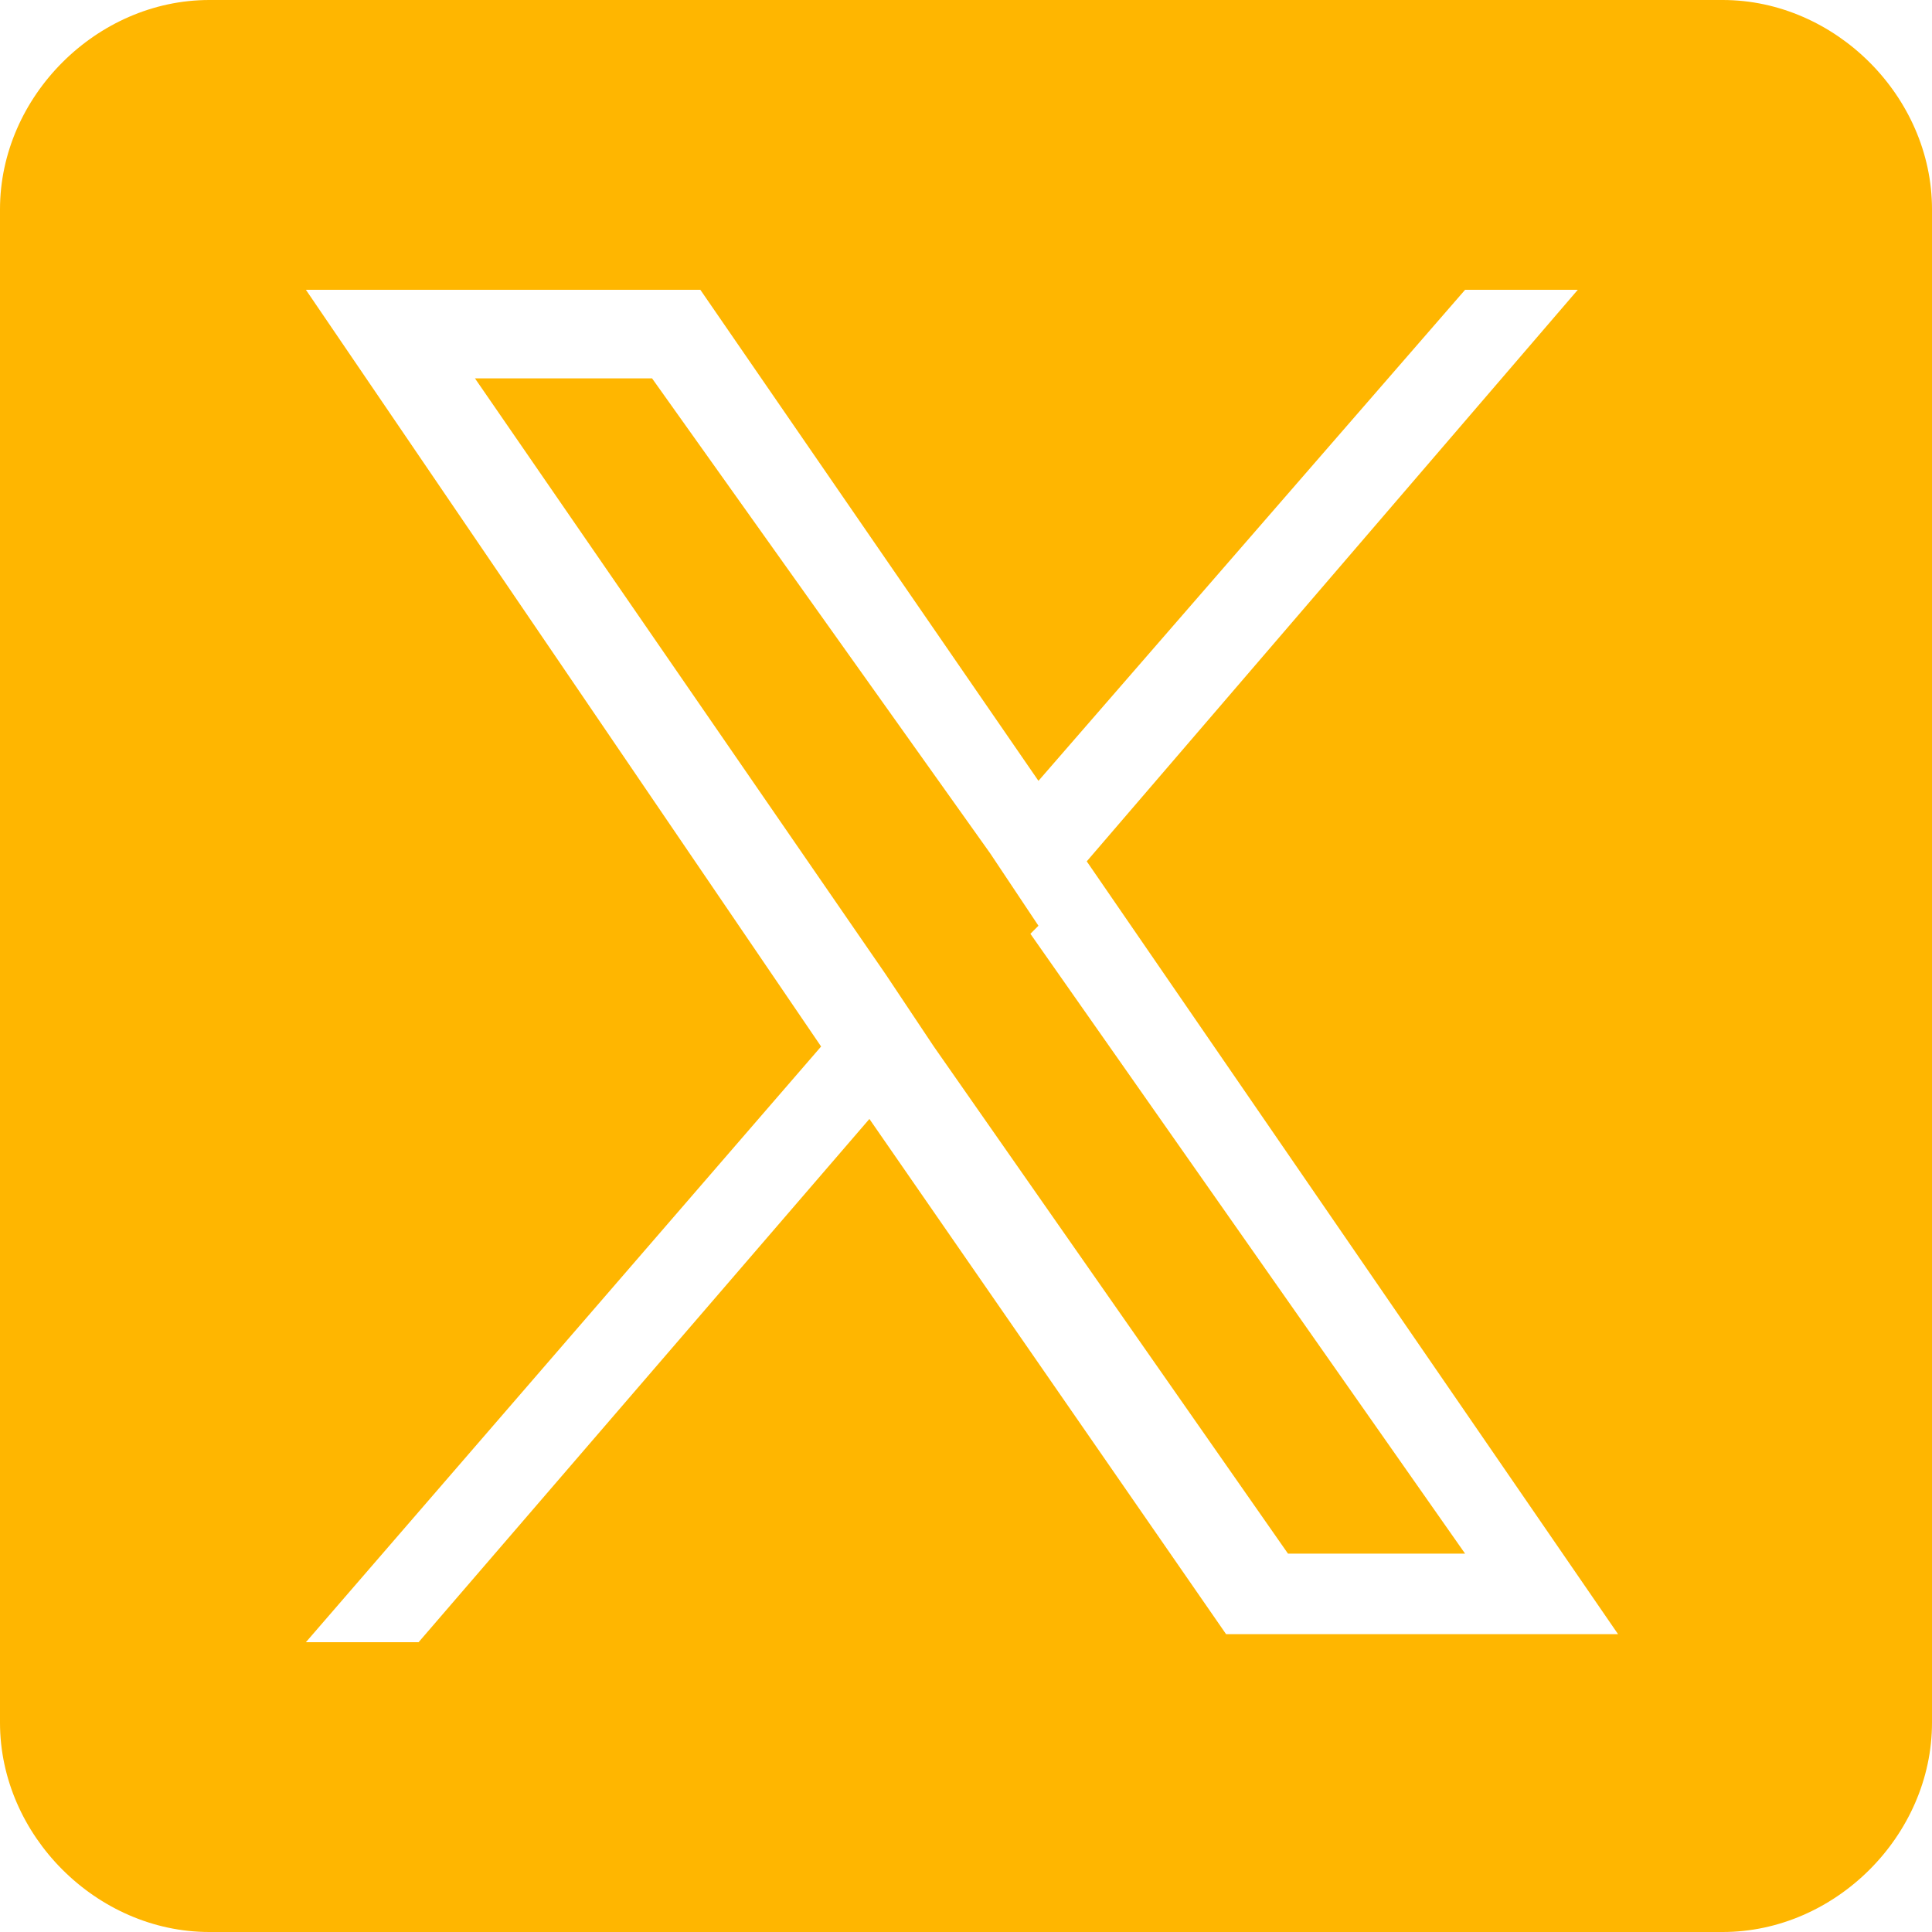
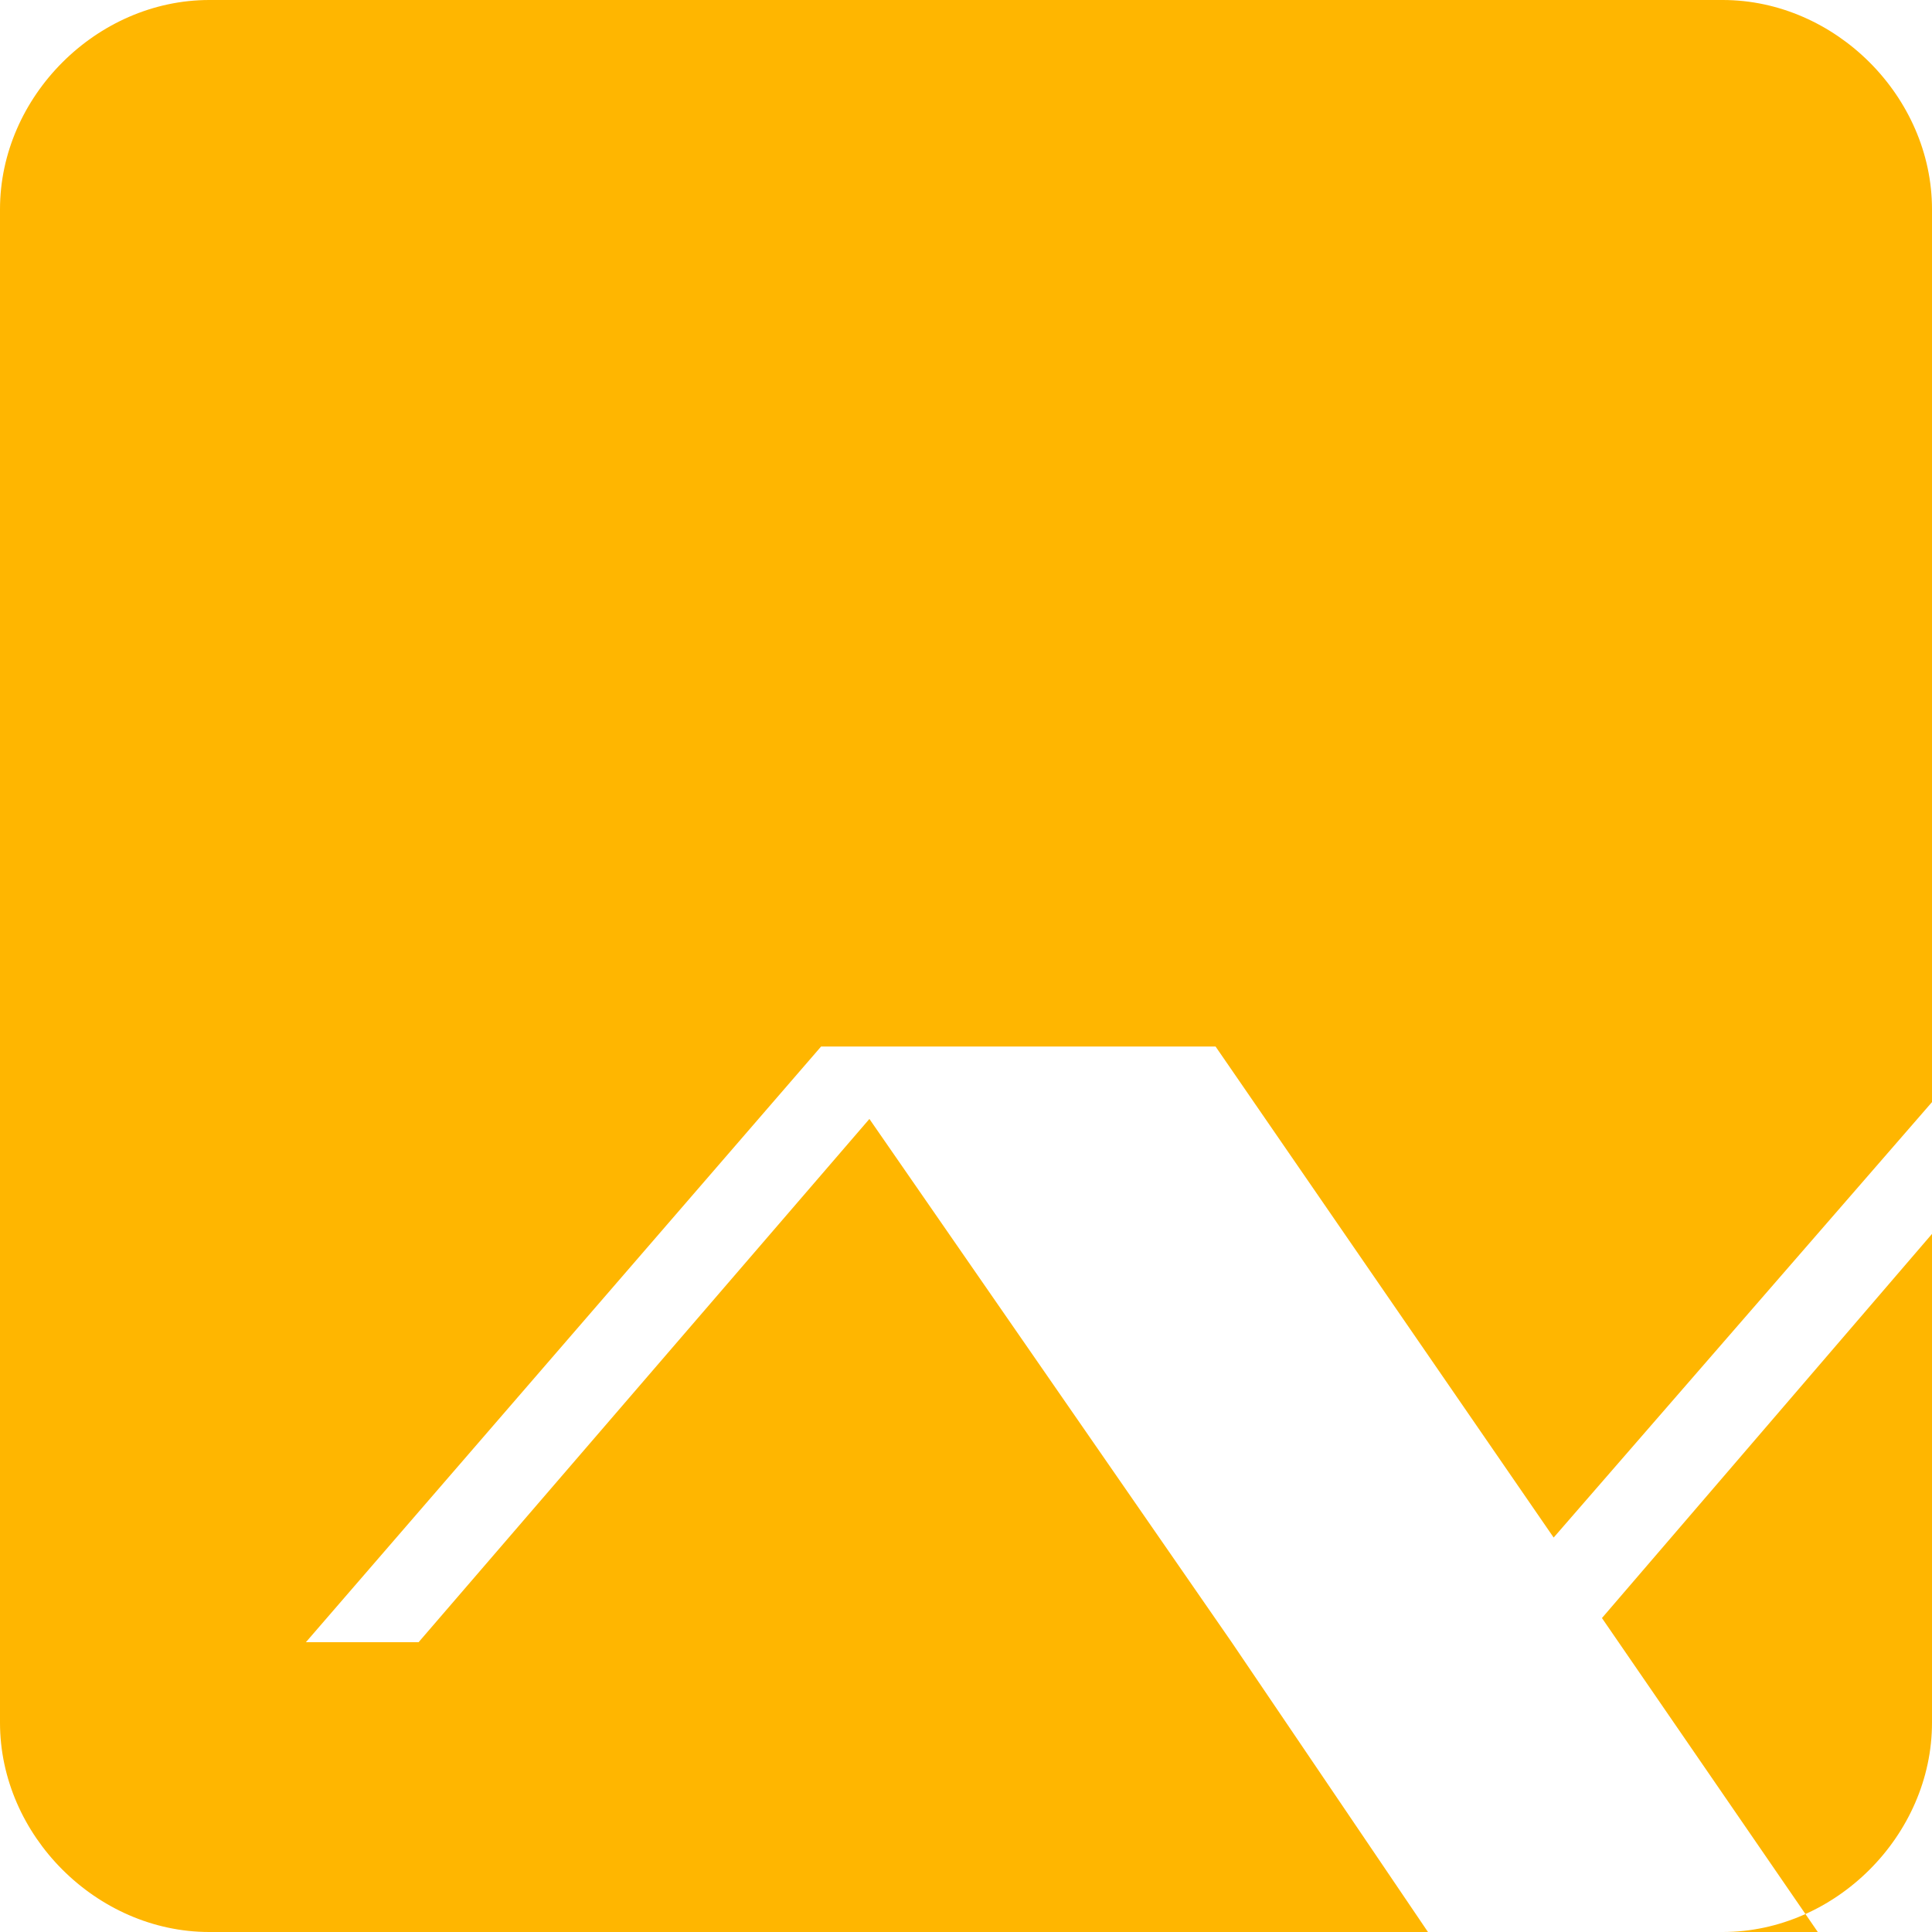
<svg xmlns="http://www.w3.org/2000/svg" id="Livello_1" version="1.1" viewBox="0 0 24 24">
  <defs>
    <style> .st0 { fill: #ffb600; } </style>
  </defs>
-   <path class="st0" d="M12.8,11.6l5.4,7.7h-2.2l-4.4-6.3h0s-.6-.9-.6-.9l-5.1-7.4h2.2l4.2,5.9.6.9Z" />
-   <path class="st0" d="M21.4,0H2.6C1.2,0,0,1.2,0,2.6v18.8C0,22.8,1.2,24,2.6,24h18.8c1.4,0,2.6-1.2,2.6-2.6V2.6C24,1.2,22.8,0,21.4,0ZM15.3,20.4l-4.5-6.5-5.6,6.5h-1.4l6.4-7.4L3.8,3.6h4.9l4.2,6.1,5.3-6.1h1.4l-6.1,7.1h0l6.6,9.6h-4.9Z" />
+   <path class="st0" d="M21.4,0H2.6C1.2,0,0,1.2,0,2.6v18.8C0,22.8,1.2,24,2.6,24h18.8c1.4,0,2.6-1.2,2.6-2.6V2.6C24,1.2,22.8,0,21.4,0ZM15.3,20.4l-4.5-6.5-5.6,6.5h-1.4l6.4-7.4h4.9l4.2,6.1,5.3-6.1h1.4l-6.1,7.1h0l6.6,9.6h-4.9Z" />
</svg>